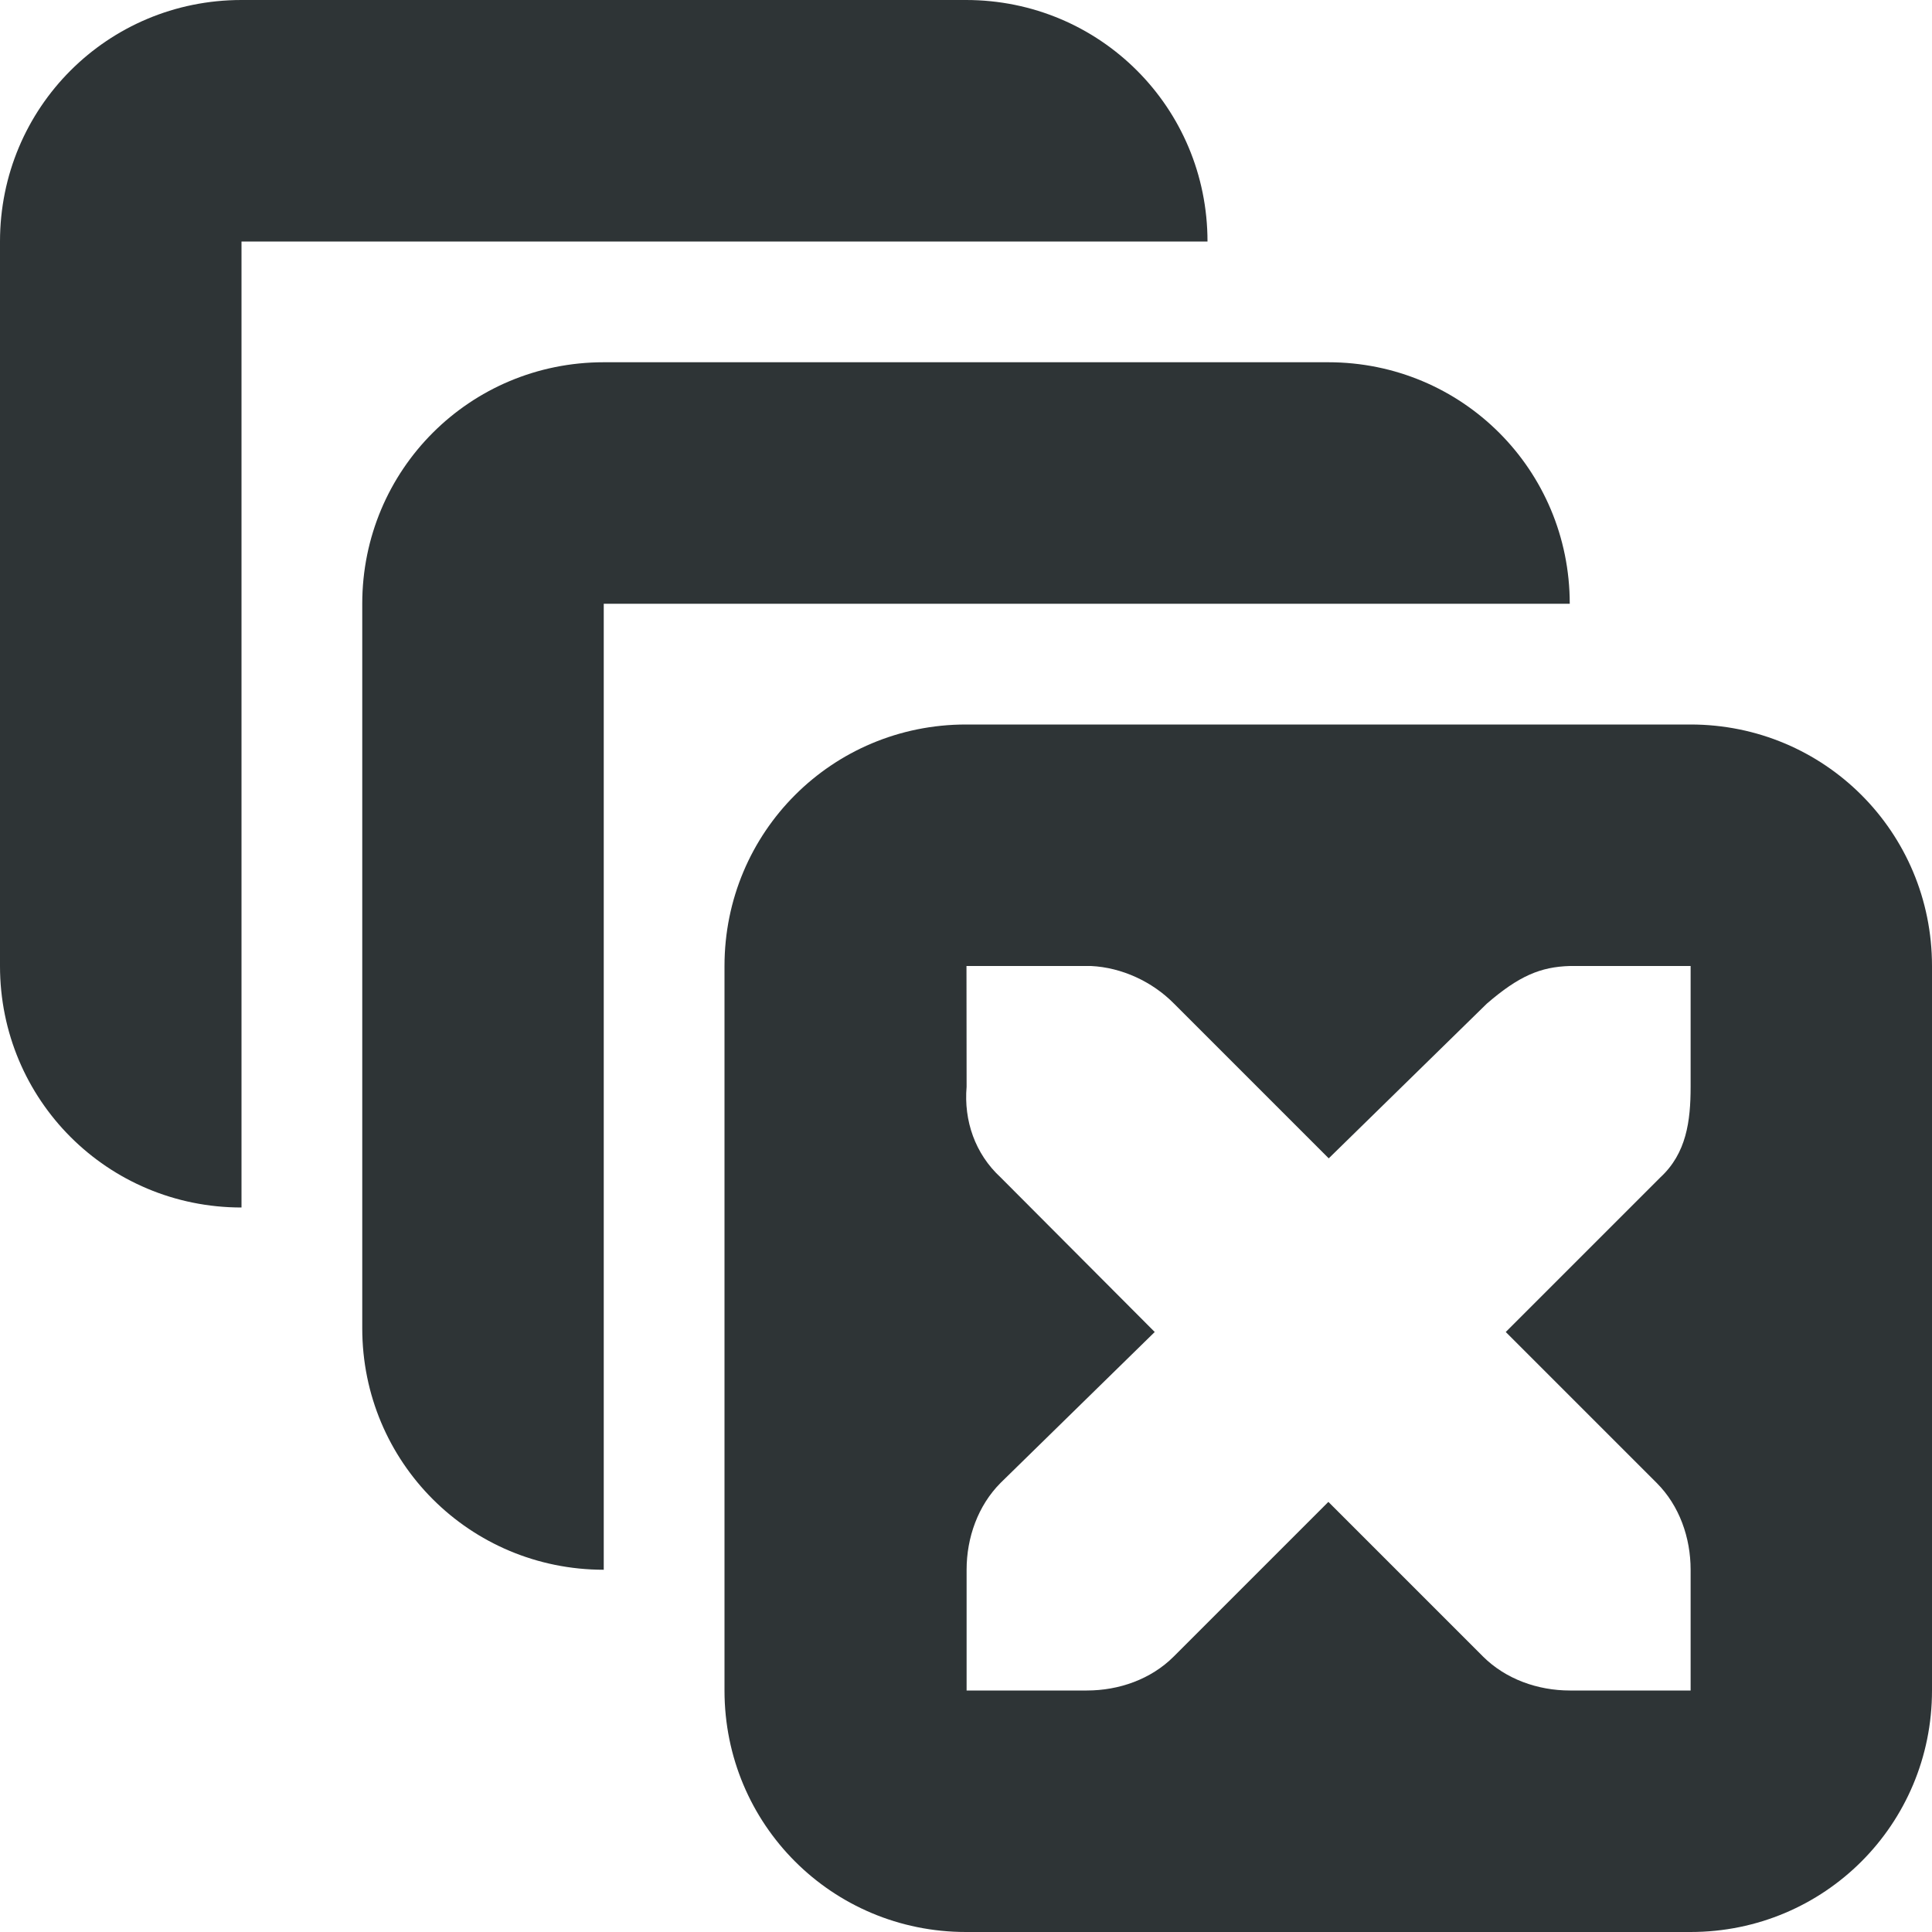
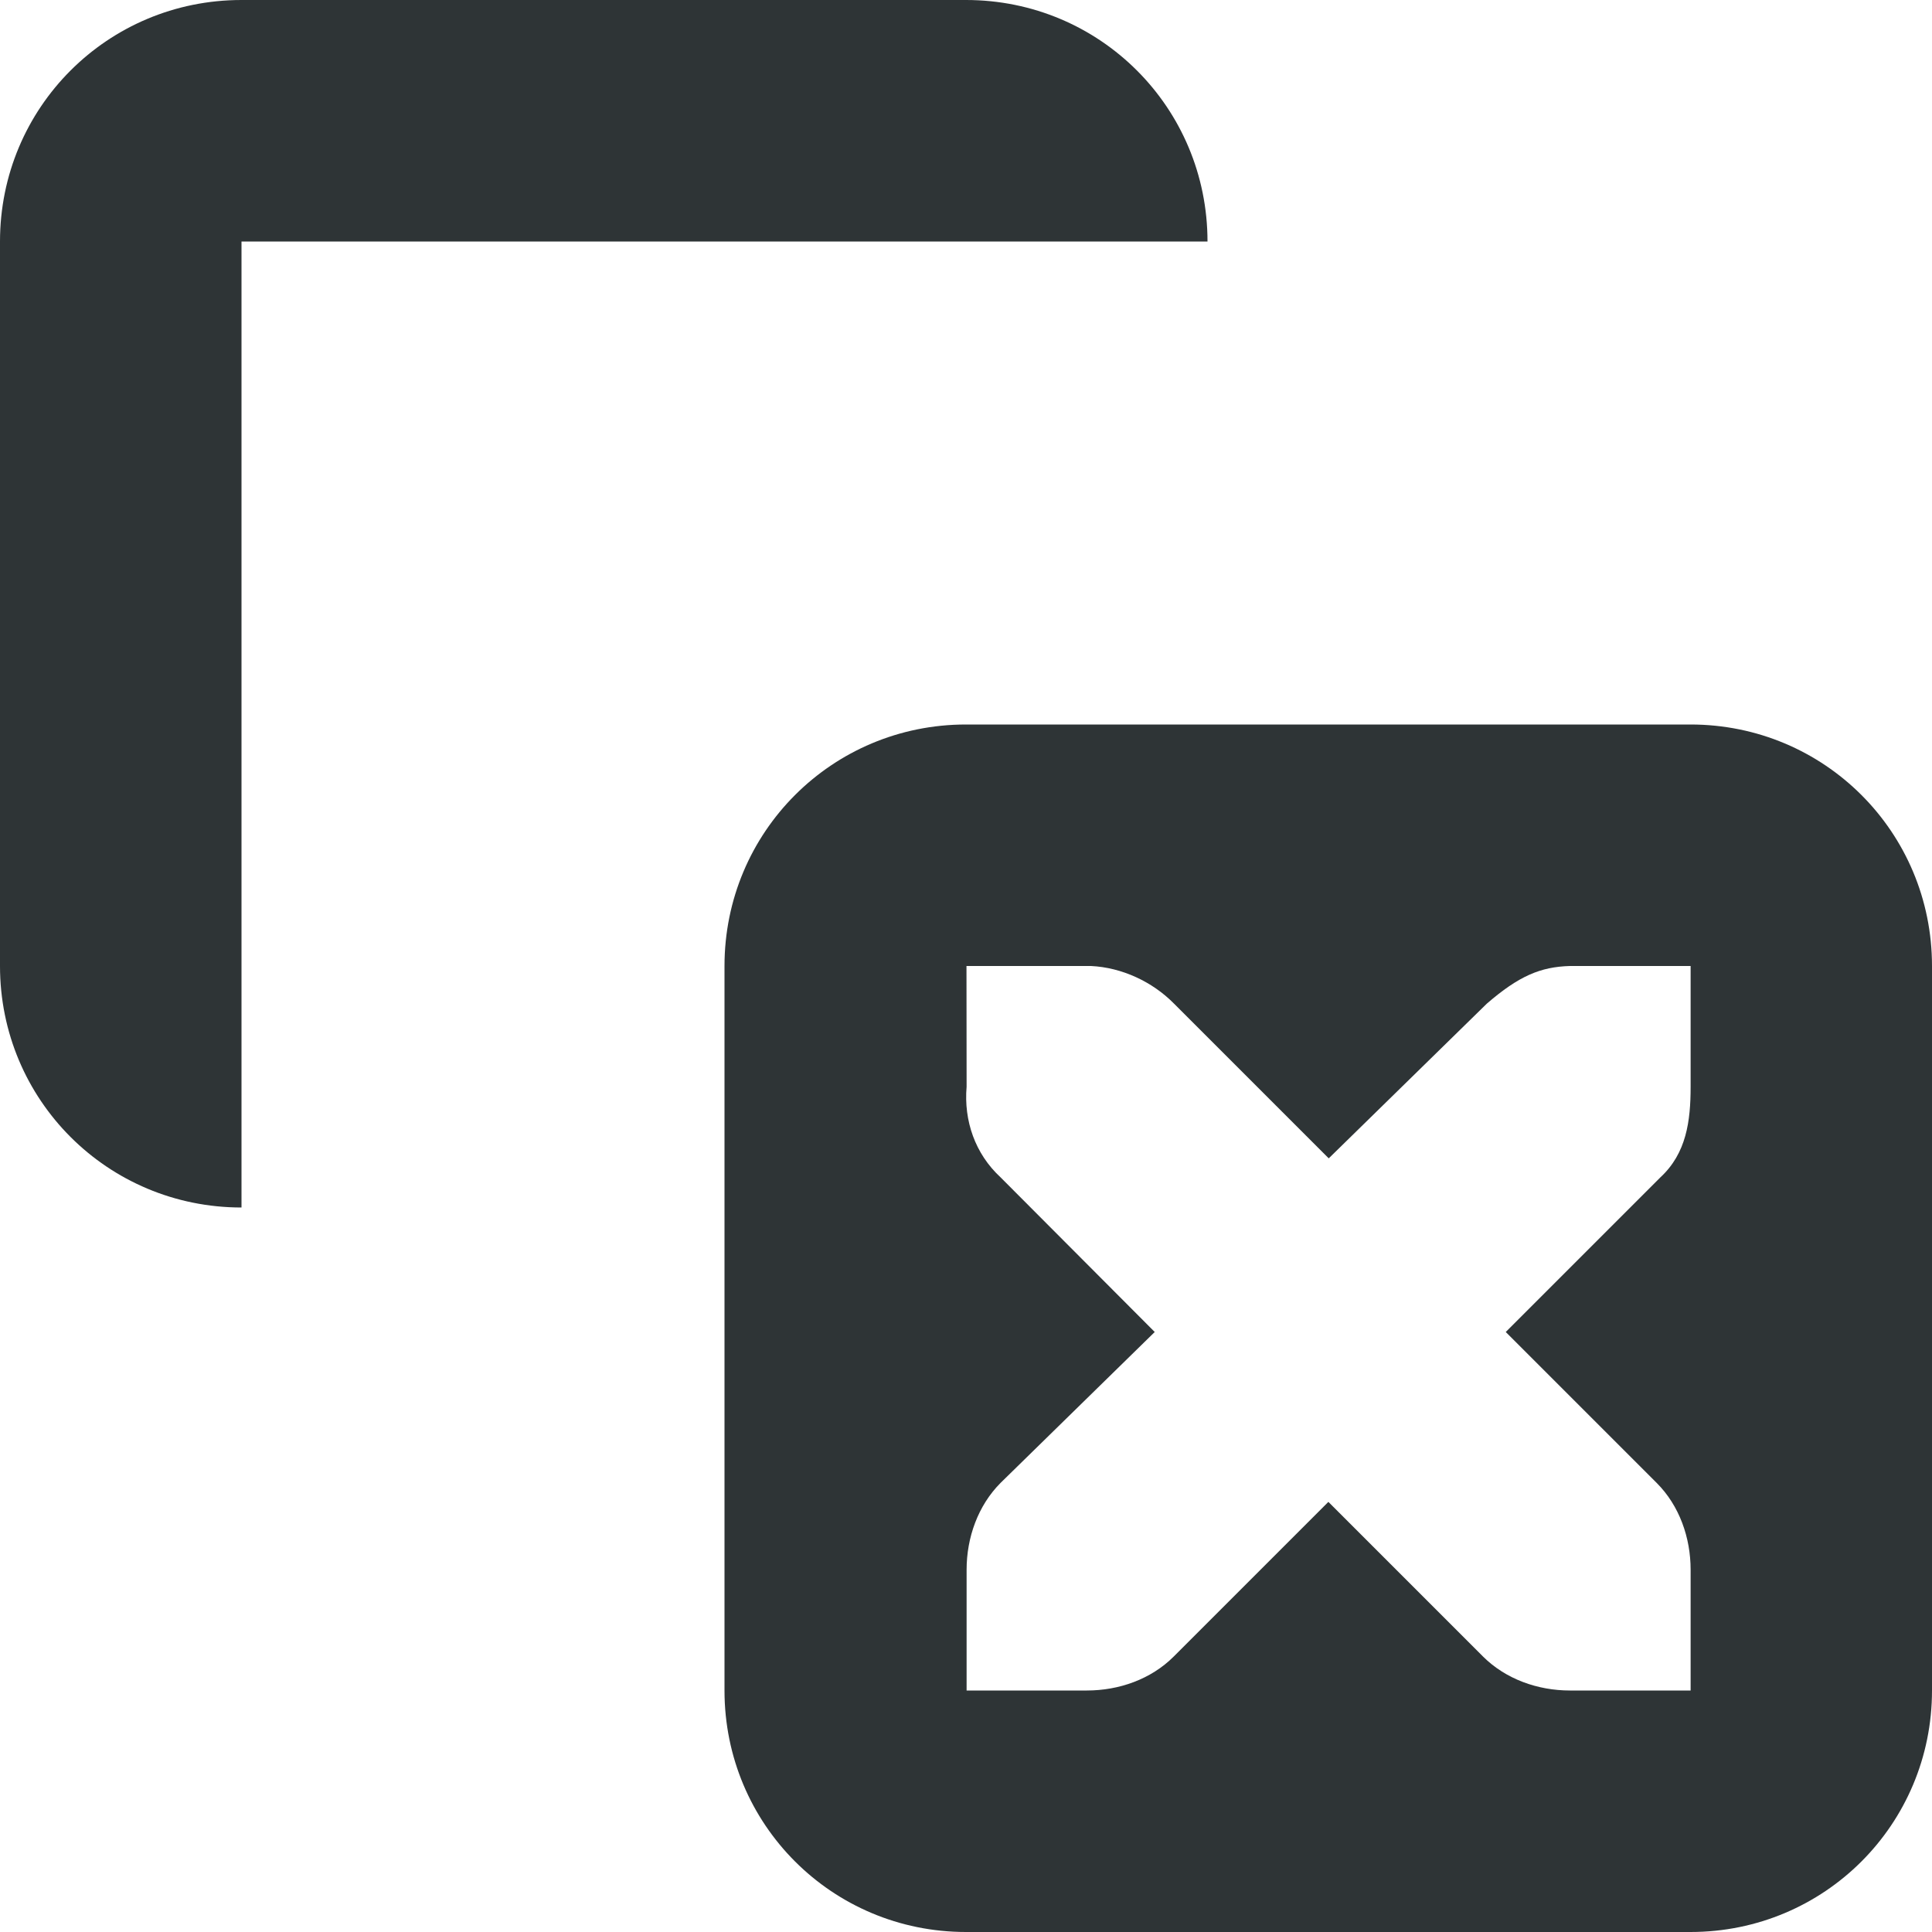
<svg xmlns="http://www.w3.org/2000/svg" width="800px" height="800px" viewBox="0 0 16 16">
  <g fill="#2e3436">
    <path d="m 2 0 c -1.109 0 -2 0.891 -2 2 v 6 c 0 1.109 0.891 2 2 2 v -8 h 8 c 0 -1.109 -0.891 -2 -2 -2 z m 0 0" />
    <path d="m 8 6 c -1.109 0 -2 0.891 -2 2 v 6 c 0 1.109 0.891 2 2 2 h 6 c 1.109 0 2 -0.891 2 -2 v -6 c 0 -1.109 -0.891 -2 -2 -2 z m 0.004 2 h 1 h 0.031 c 0.254 0.012 0.508 0.129 0.688 0.312 l 1.281 1.281 l 1.309 -1.281 c 0.266 -0.23 0.445 -0.305 0.688 -0.312 h 1 v 1 c 0 0.285 -0.035 0.551 -0.25 0.75 l -1.281 1.281 l 1.25 1.25 c 0.188 0.188 0.281 0.453 0.281 0.719 v 1 h -1 c -0.266 0 -0.531 -0.094 -0.719 -0.281 l -1.281 -1.281 l -1.281 1.281 c -0.188 0.188 -0.453 0.281 -0.719 0.281 h -0.996 v -1 c 0 -0.266 0.094 -0.531 0.281 -0.719 l 1.277 -1.25 l -1.277 -1.281 c -0.211 -0.195 -0.305 -0.469 -0.281 -0.75 z m 0 0" />
-     <path d="m 5 3 c -1.109 0 -2 0.891 -2 2 v 6 c 0 1.109 0.891 2 2 2 v -8 h 8 c 0 -1.109 -0.891 -2 -2 -2 z m 0 0" />
  </g>
</svg>